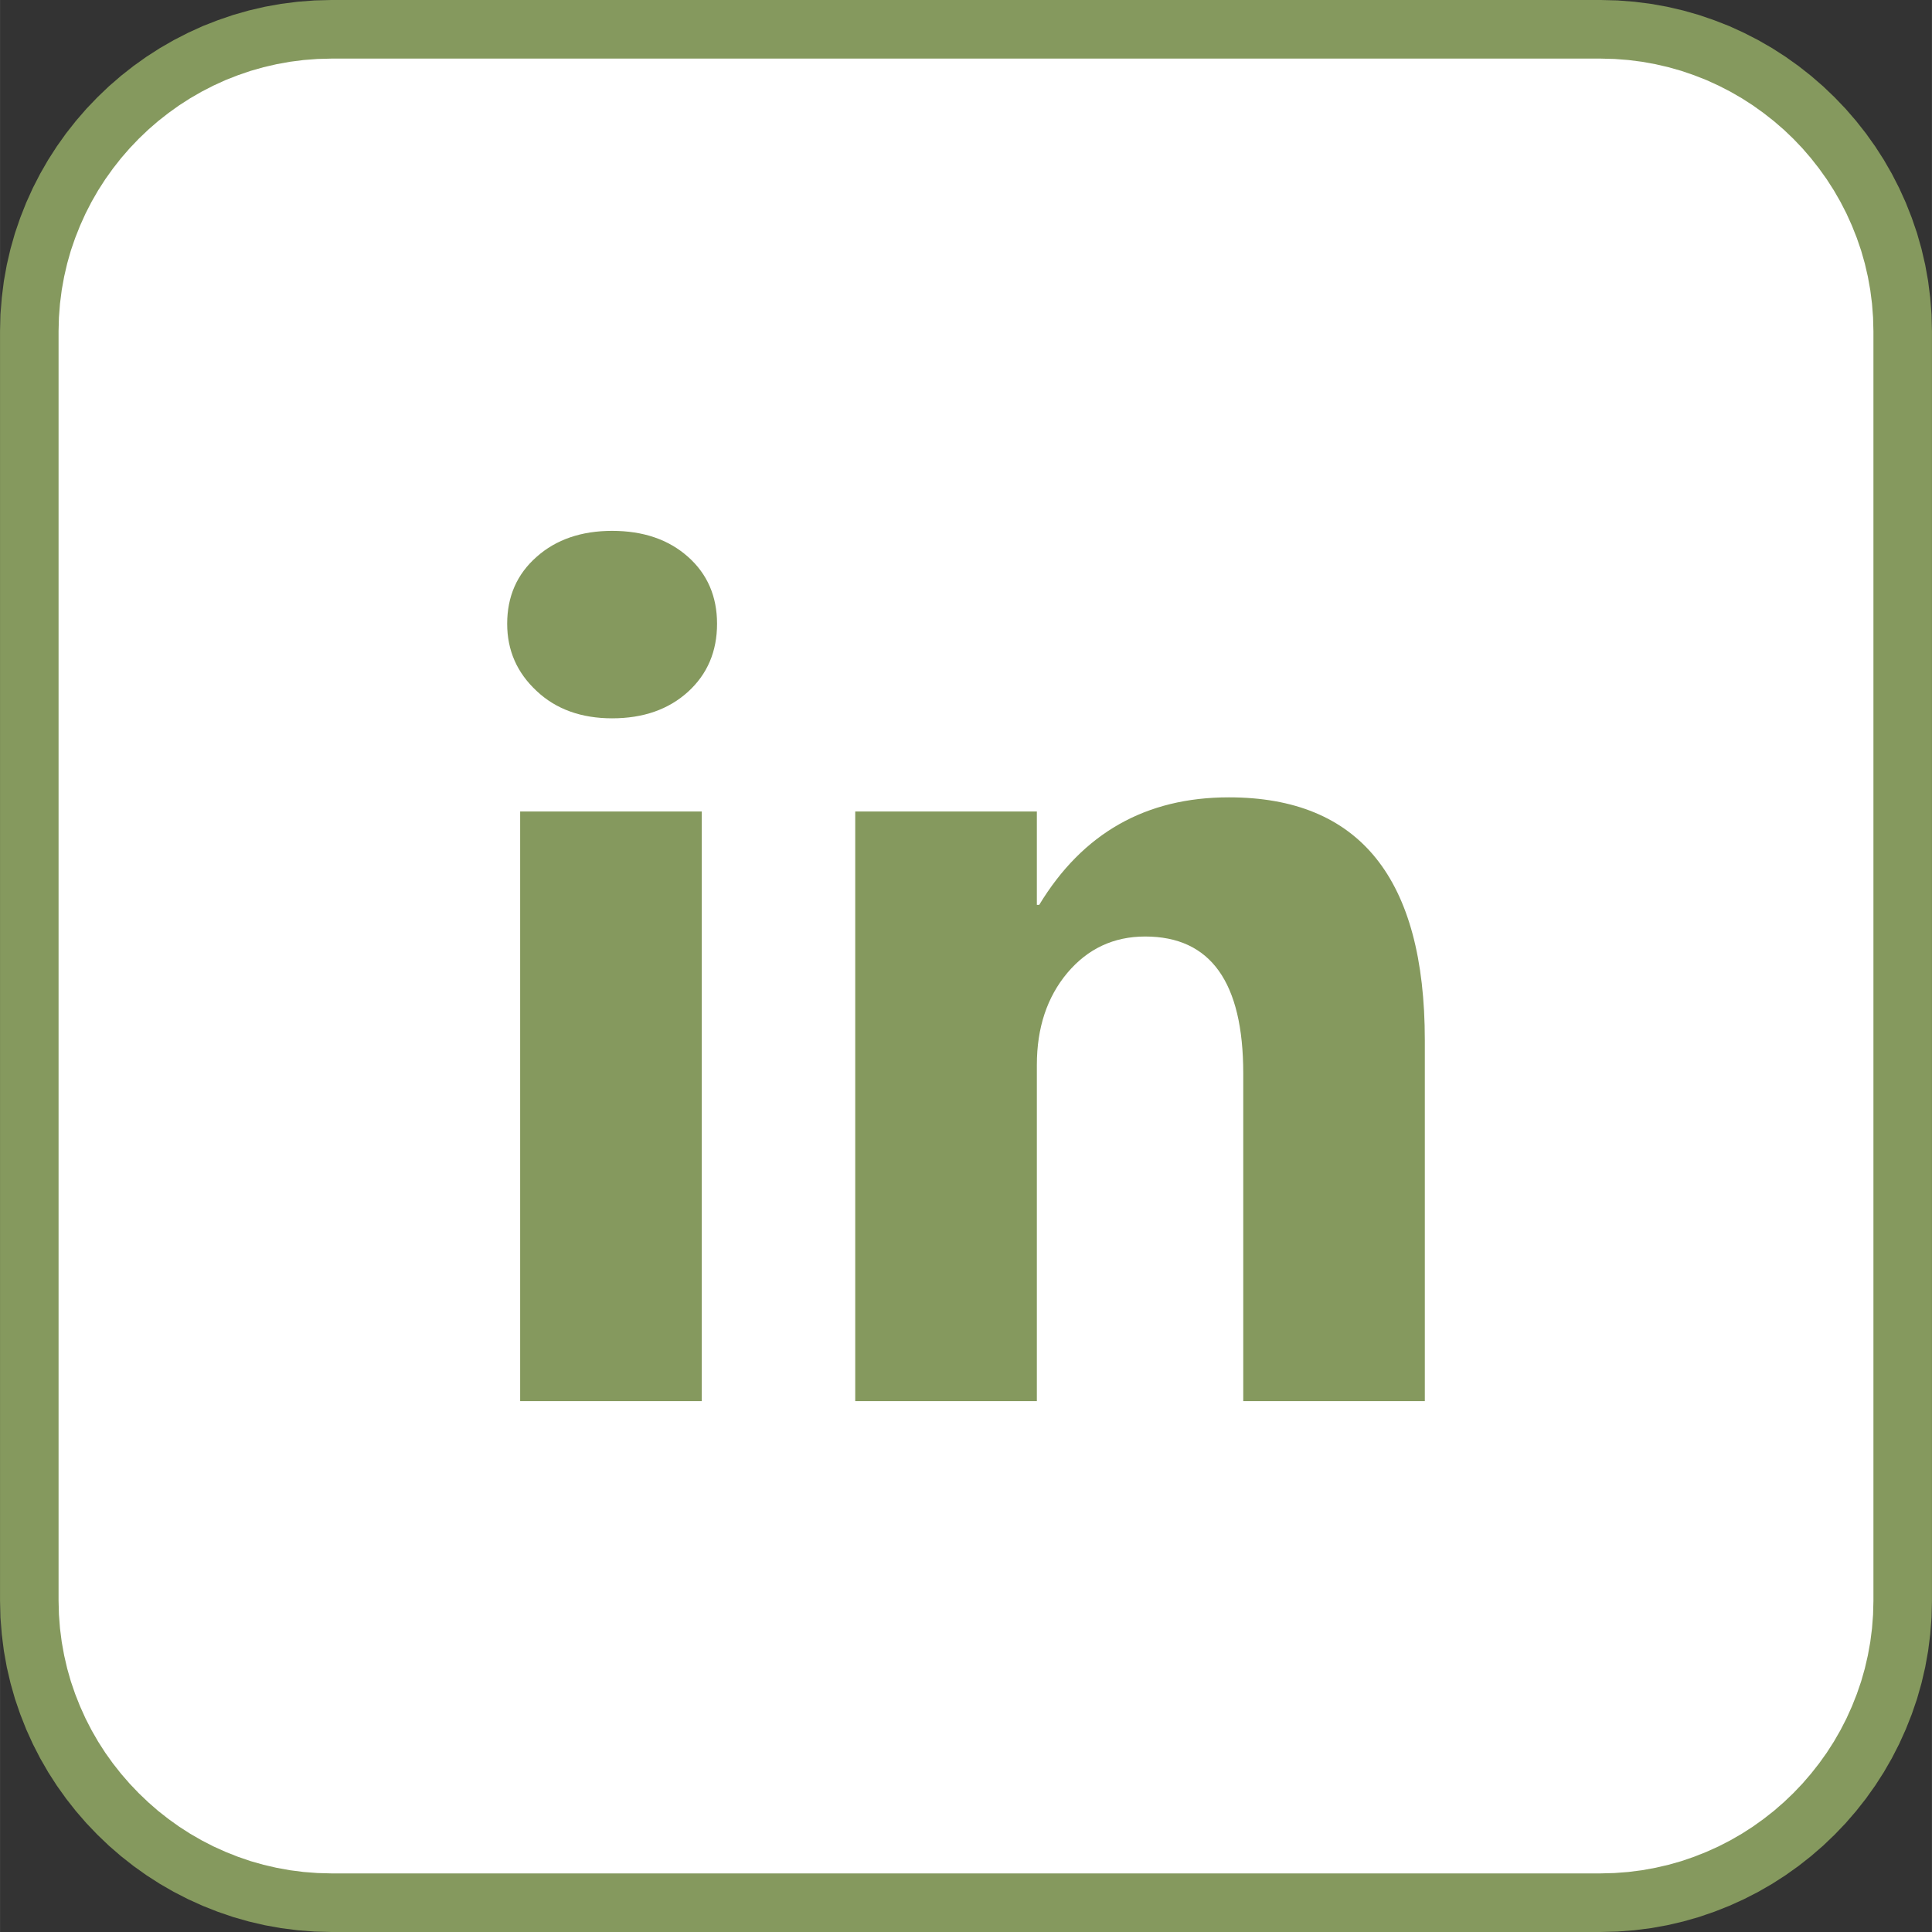
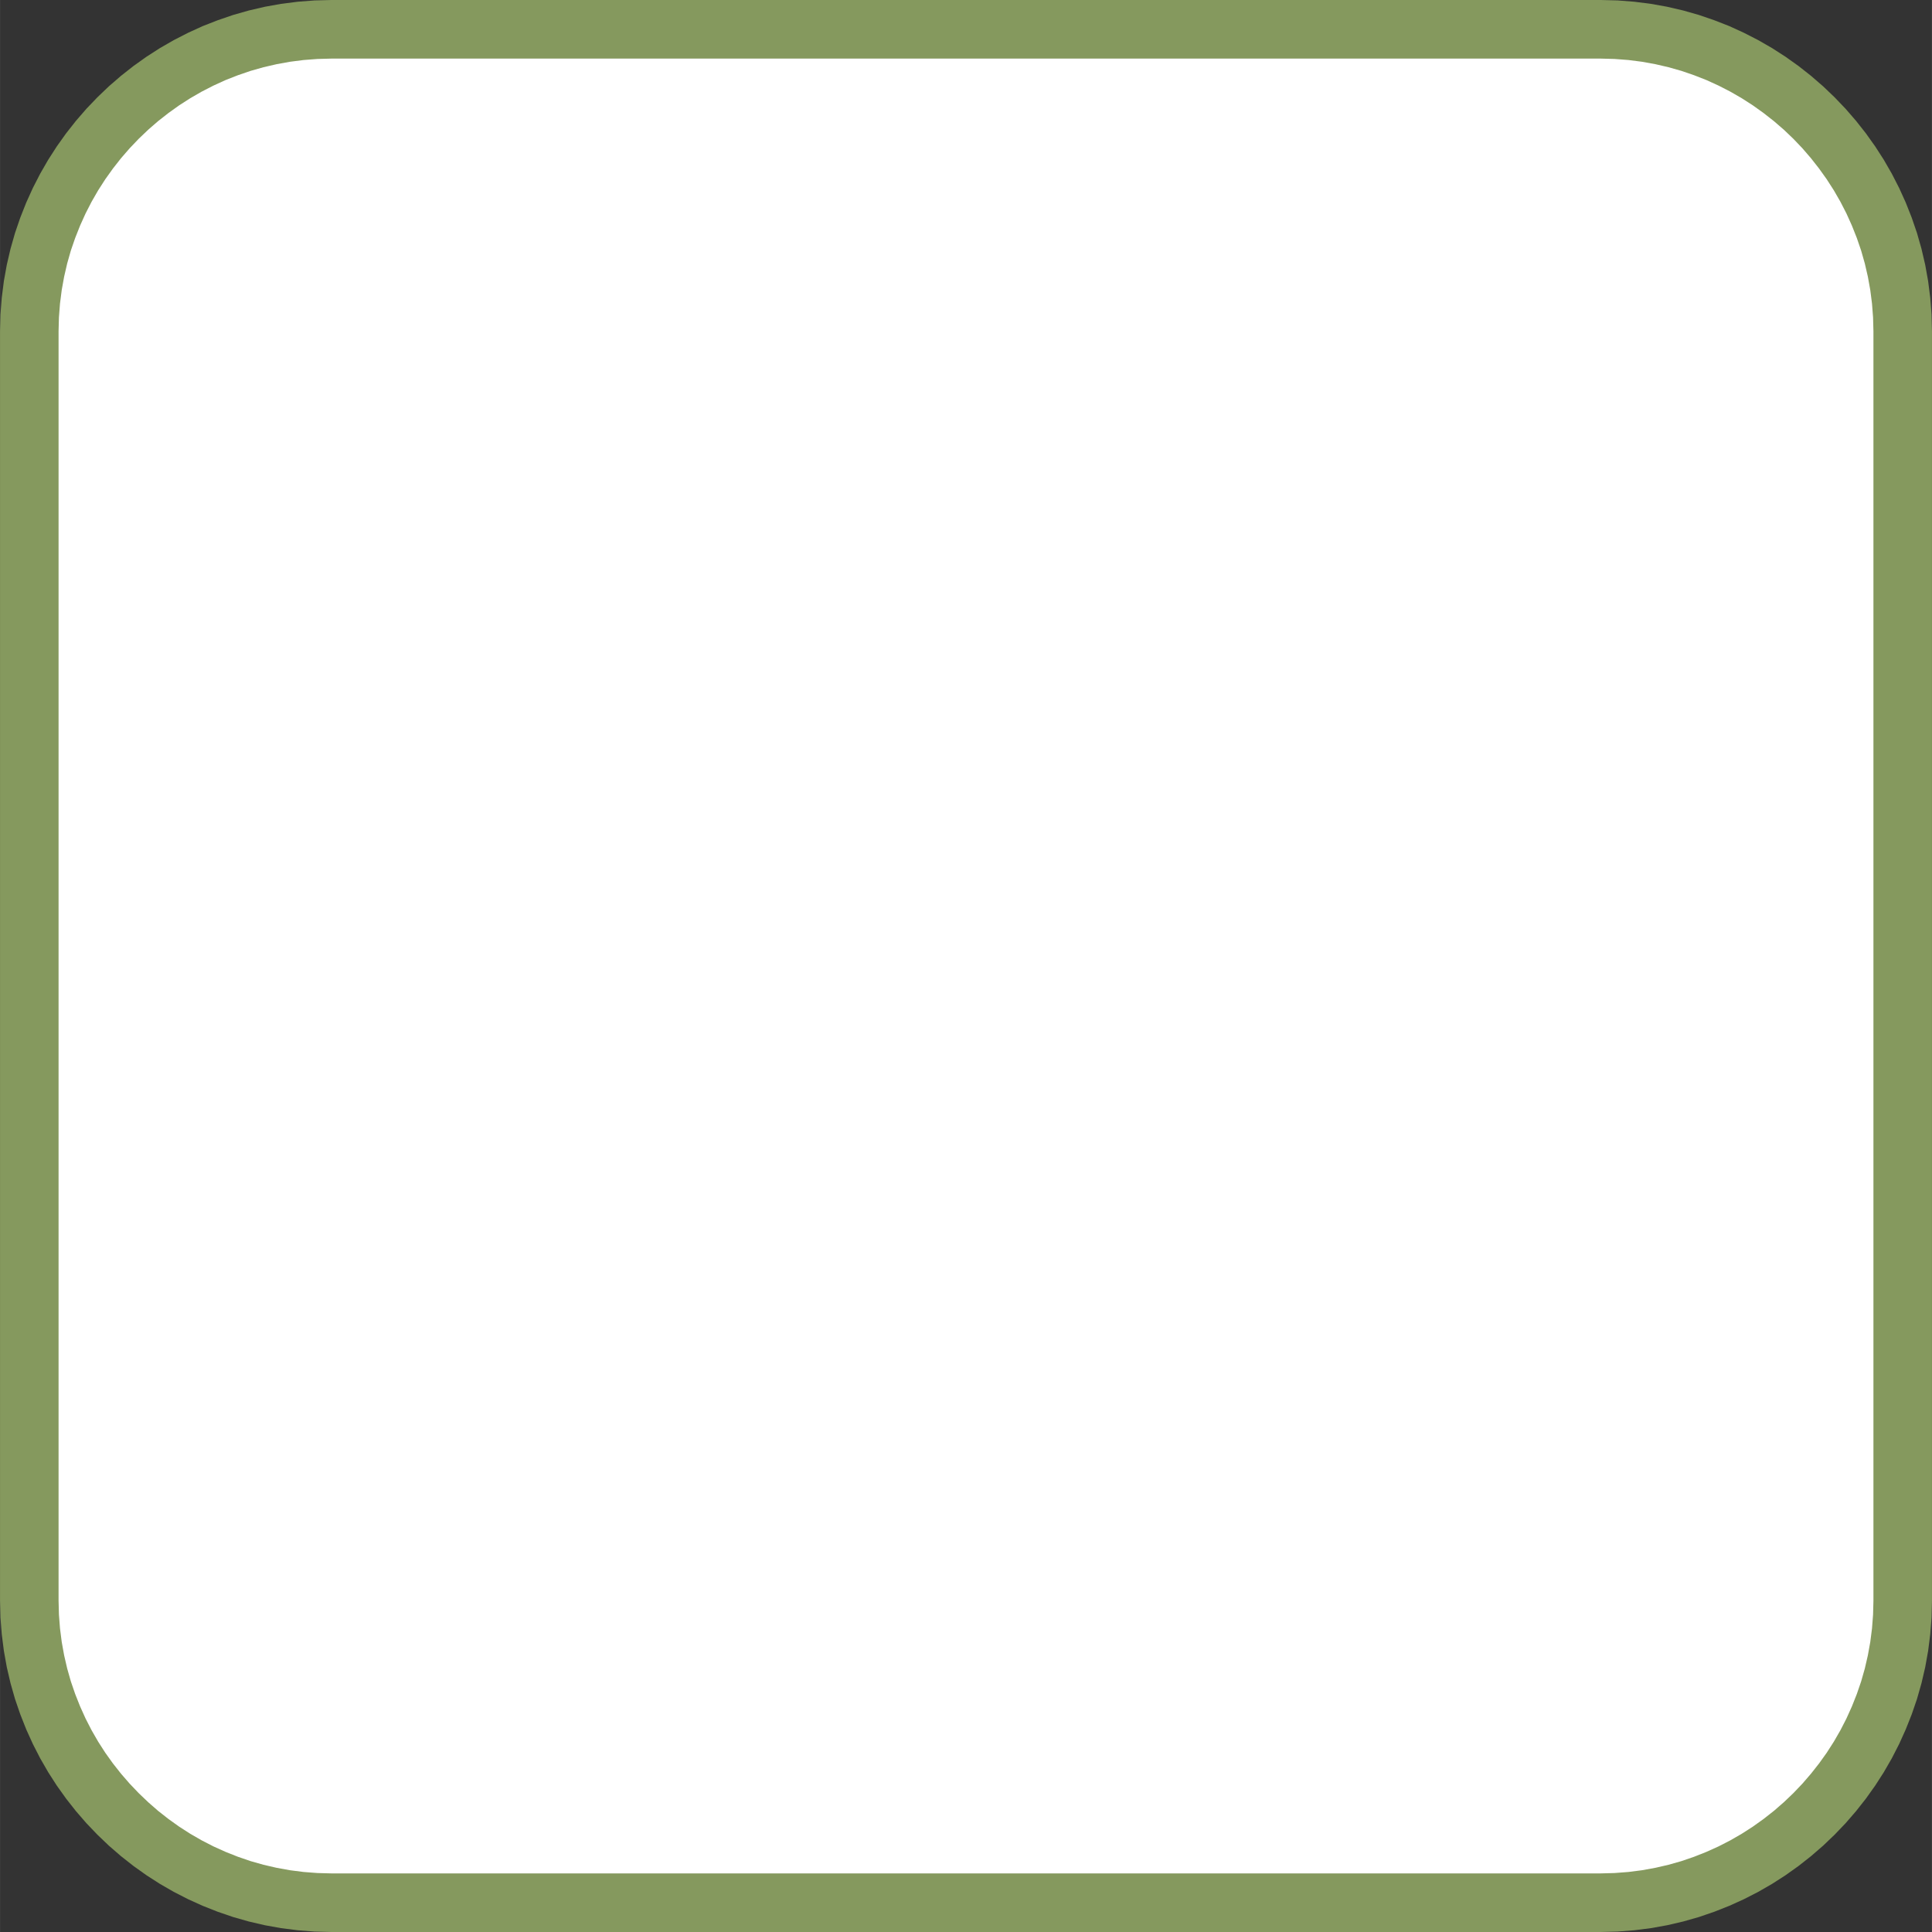
<svg xmlns="http://www.w3.org/2000/svg" xml:space="preserve" width="528px" height="528px" version="1.1" style="shape-rendering:geometricPrecision; text-rendering:geometricPrecision; image-rendering:optimizeQuality; fill-rule:evenodd; clip-rule:evenodd" viewBox="0 0 311.23 311.24">
  <rect x="0" y="0" width="311.23" height="311.24" fill="#333333" stroke="none" />
  <defs>
    <style type="text/css">
   
    .fil0 {fill:white}
    .fil1 {fill:#85995E;fill-rule:nonzero}
   
  </style>
  </defs>
  <g id="Layer_x0020_1">
    <g>
      <path class="fil0" d="M53.38 4.72l204.47 0c26.77,0 48.67,21.9 48.67,48.67l0 204.46c0,26.77 -21.9,48.67 -48.67,48.67l-204.47 0c-26.76,0 -48.66,-21.9 -48.66,-48.67l0 -204.46c0,-26.77 21.9,-48.67 48.66,-48.67z" />
      <path id="1" class="fil1" d="M257.85 9.44l-204.47 0 0 -9.44 204.47 0 0 0 0 9.44zm53.38 43.95l-9.43 0 0 0 -0.06 -2.26 -0.17 -2.22 -0.28 -2.19 -0.39 -2.16 -0.49 -2.12 -0.59 -2.07 -0.7 -2.04 -0.79 -1.99 -0.88 -1.95 -0.97 -1.89 -1.06 -1.84 -1.15 -1.79 -1.23 -1.72 -1.31 -1.67 -1.38 -1.6 -1.46 -1.53 -1.53 -1.46 -1.6 -1.38 -1.67 -1.31 -1.72 -1.23 -1.79 -1.15 -1.84 -1.06 -1.89 -0.97 -1.95 -0.89 -1.99 -0.78 -2.04 -0.7 -2.08 -0.59 -2.12 -0.49 -2.15 -0.39 -2.19 -0.28 -2.23 -0.17 -2.25 -0.06 0 -9.44 2.73 0.07 2.7 0.21 2.67 0.34 2.62 0.47 2.58 0.6 2.53 0.72 2.48 0.85 2.43 0.95 2.36 1.08 2.3 1.18 2.24 1.29 2.16 1.39 2.09 1.49 2.02 1.59 1.94 1.68 1.85 1.77 1.77 1.85 1.68 1.94 1.59 2.02 1.49 2.09 1.39 2.16 1.29 2.24 1.18 2.3 1.07 2.36 0.96 2.43 0.85 2.48 0.72 2.53 0.6 2.58 0.47 2.62 0.34 2.67 0.21 2.7 0.07 2.74 0 0zm-9.43 204.46l0 -204.46 9.43 0 0 204.46 0 0 -9.43 0zm-43.95 53.39l0 -9.44 0 0 2.25 -0.06 2.23 -0.17 2.19 -0.28 2.15 -0.39 2.12 -0.49 2.08 -0.59 2.04 -0.7 1.99 -0.79 1.95 -0.88 1.89 -0.97 1.84 -1.06 1.79 -1.15 1.72 -1.23 1.67 -1.31 1.6 -1.39 1.53 -1.46 1.46 -1.53 1.38 -1.6 1.31 -1.66 1.23 -1.72 1.15 -1.79 1.06 -1.84 0.97 -1.89 0.88 -1.95 0.79 -1.99 0.7 -2.04 0.59 -2.07 0.49 -2.12 0.39 -2.16 0.28 -2.19 0.17 -2.22 0.06 -2.26 9.43 0 -0.07 2.74 -0.21 2.7 -0.34 2.67 -0.47 2.62 -0.6 2.58 -0.72 2.53 -0.85 2.48 -0.96 2.42 -1.07 2.37 -1.18 2.3 -1.29 2.24 -1.39 2.16 -1.49 2.09 -1.59 2.02 -1.68 1.94 -1.77 1.85 -1.85 1.77 -1.94 1.68 -2.02 1.59 -2.09 1.49 -2.16 1.39 -2.24 1.29 -2.3 1.18 -2.36 1.07 -2.43 0.96 -2.48 0.85 -2.53 0.72 -2.58 0.6 -2.62 0.47 -2.67 0.34 -2.7 0.21 -2.73 0.07 0 0zm-204.47 -9.44l204.47 0 0 9.44 -204.47 0 0 0 0 -9.44zm-53.38 -43.95l9.43 0 0 0 0.06 2.26 0.17 2.22 0.28 2.19 0.39 2.16 0.49 2.12 0.59 2.07 0.7 2.04 0.79 1.99 0.88 1.95 0.97 1.89 1.06 1.84 1.15 1.79 1.23 1.72 1.31 1.66 1.39 1.6 1.46 1.53 1.53 1.46 1.59 1.39 1.67 1.31 1.72 1.23 1.79 1.15 1.84 1.06 1.89 0.97 1.95 0.88 1.99 0.79 2.04 0.7 2.08 0.59 2.12 0.49 2.15 0.39 2.19 0.28 2.23 0.17 2.25 0.06 0 9.44 -2.73 -0.07 -2.7 -0.21 -2.67 -0.34 -2.62 -0.47 -2.58 -0.6 -2.53 -0.72 -2.48 -0.85 -2.43 -0.96 -2.36 -1.07 -2.3 -1.18 -2.24 -1.29 -2.16 -1.39 -2.09 -1.49 -2.02 -1.59 -1.94 -1.68 -1.85 -1.77 -1.77 -1.85 -1.68 -1.94 -1.59 -2.02 -1.49 -2.09 -1.39 -2.16 -1.29 -2.24 -1.18 -2.3 -1.07 -2.36 -0.96 -2.43 -0.85 -2.48 -0.72 -2.53 -0.6 -2.58 -0.47 -2.62 -0.34 -2.67 -0.21 -2.7 -0.07 -2.74 0 0zm9.43 -204.46l0 204.46 -9.43 0 0 -204.46 0 0 9.43 0zm43.95 -53.39l0 9.44 0 0 -2.25 0.06 -2.23 0.17 -2.19 0.28 -2.15 0.39 -2.12 0.49 -2.08 0.59 -2.04 0.7 -1.99 0.78 -1.95 0.89 -1.89 0.97 -1.84 1.06 -1.79 1.15 -1.72 1.23 -1.67 1.31 -1.59 1.38 -1.53 1.46 -1.46 1.53 -1.39 1.6 -1.31 1.67 -1.23 1.72 -1.15 1.79 -1.06 1.84 -0.97 1.89 -0.88 1.95 -0.79 1.99 -0.7 2.03 -0.59 2.08 -0.49 2.12 -0.39 2.16 -0.28 2.19 -0.17 2.22 -0.06 2.26 -9.43 0 0.07 -2.74 0.21 -2.7 0.34 -2.67 0.47 -2.62 0.6 -2.58 0.72 -2.53 0.85 -2.48 0.96 -2.43 1.07 -2.36 1.18 -2.3 1.29 -2.24 1.39 -2.16 1.49 -2.09 1.59 -2.02 1.68 -1.94 1.77 -1.85 1.85 -1.77 1.94 -1.68 2.02 -1.59 2.09 -1.49 2.16 -1.39 2.24 -1.29 2.3 -1.18 2.36 -1.08 2.43 -0.95 2.48 -0.85 2.53 -0.72 2.58 -0.6 2.62 -0.47 2.67 -0.34 2.7 -0.21 2.73 -0.07 0 0z" />
    </g>
-     <path class="fil1" d="M98.61 115.72c-4.94,0 -9.03,-1.45 -12.16,-4.4 -3.17,-2.94 -4.75,-6.55 -4.75,-10.83 0,-4.4 1.58,-8.01 4.75,-10.79 3.13,-2.79 7.22,-4.18 12.16,-4.18 5,0 9.08,1.39 12.22,4.18 3.13,2.78 4.68,6.39 4.68,10.79 0,4.44 -1.55,8.11 -4.68,10.96 -3.14,2.85 -7.22,4.27 -12.22,4.27zm14.44 110l-29.26 0 0 -94.99 29.26 0 0 94.99z" />
-     <path id="1" class="fil1" d="M229.53 225.72l-29.25 0 0 -52.78c0,-14.72 -5.26,-22.07 -15.8,-22.07 -5.07,0 -9.25,1.96 -12.54,5.86 -3.26,3.89 -4.91,8.83 -4.91,14.82l0 54.17 -29.26 0 0 -94.99 29.26 0 0 15.04 0.38 0c7,-11.55 17.16,-17.32 30.55,-17.32 21.06,0 31.57,13.05 31.57,39.14l0 58.13z" />
  </g>
</svg>